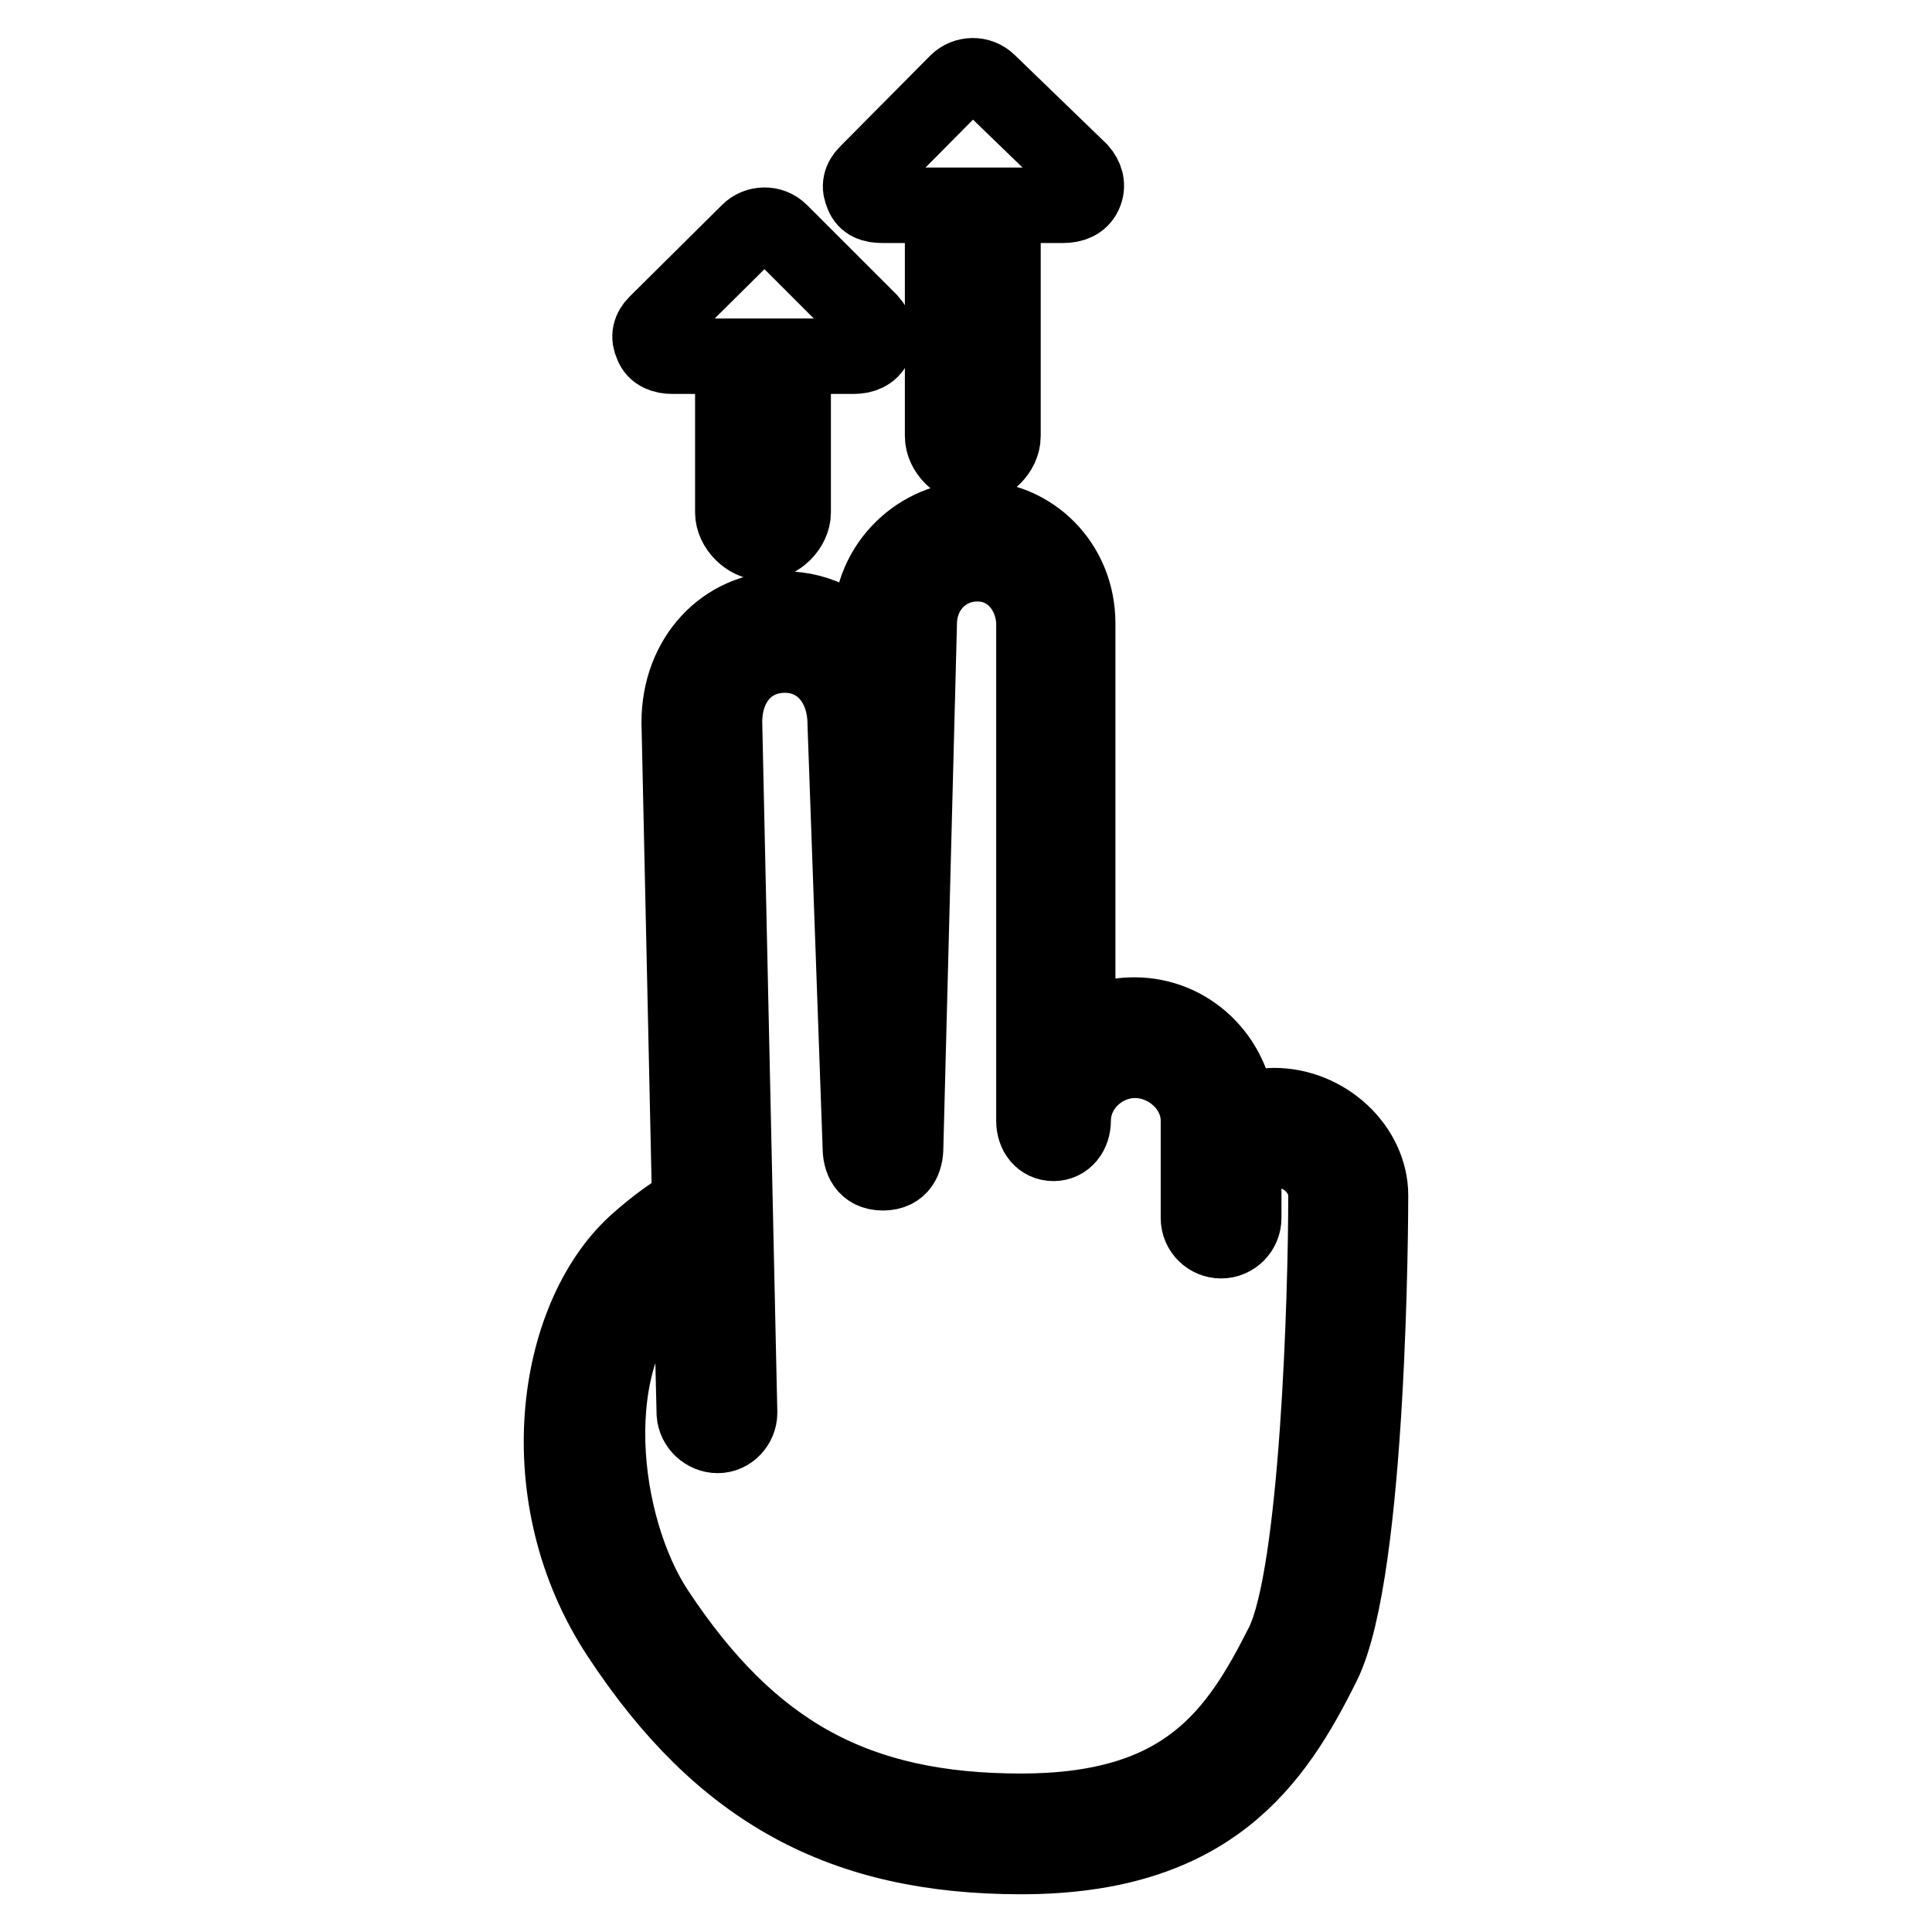
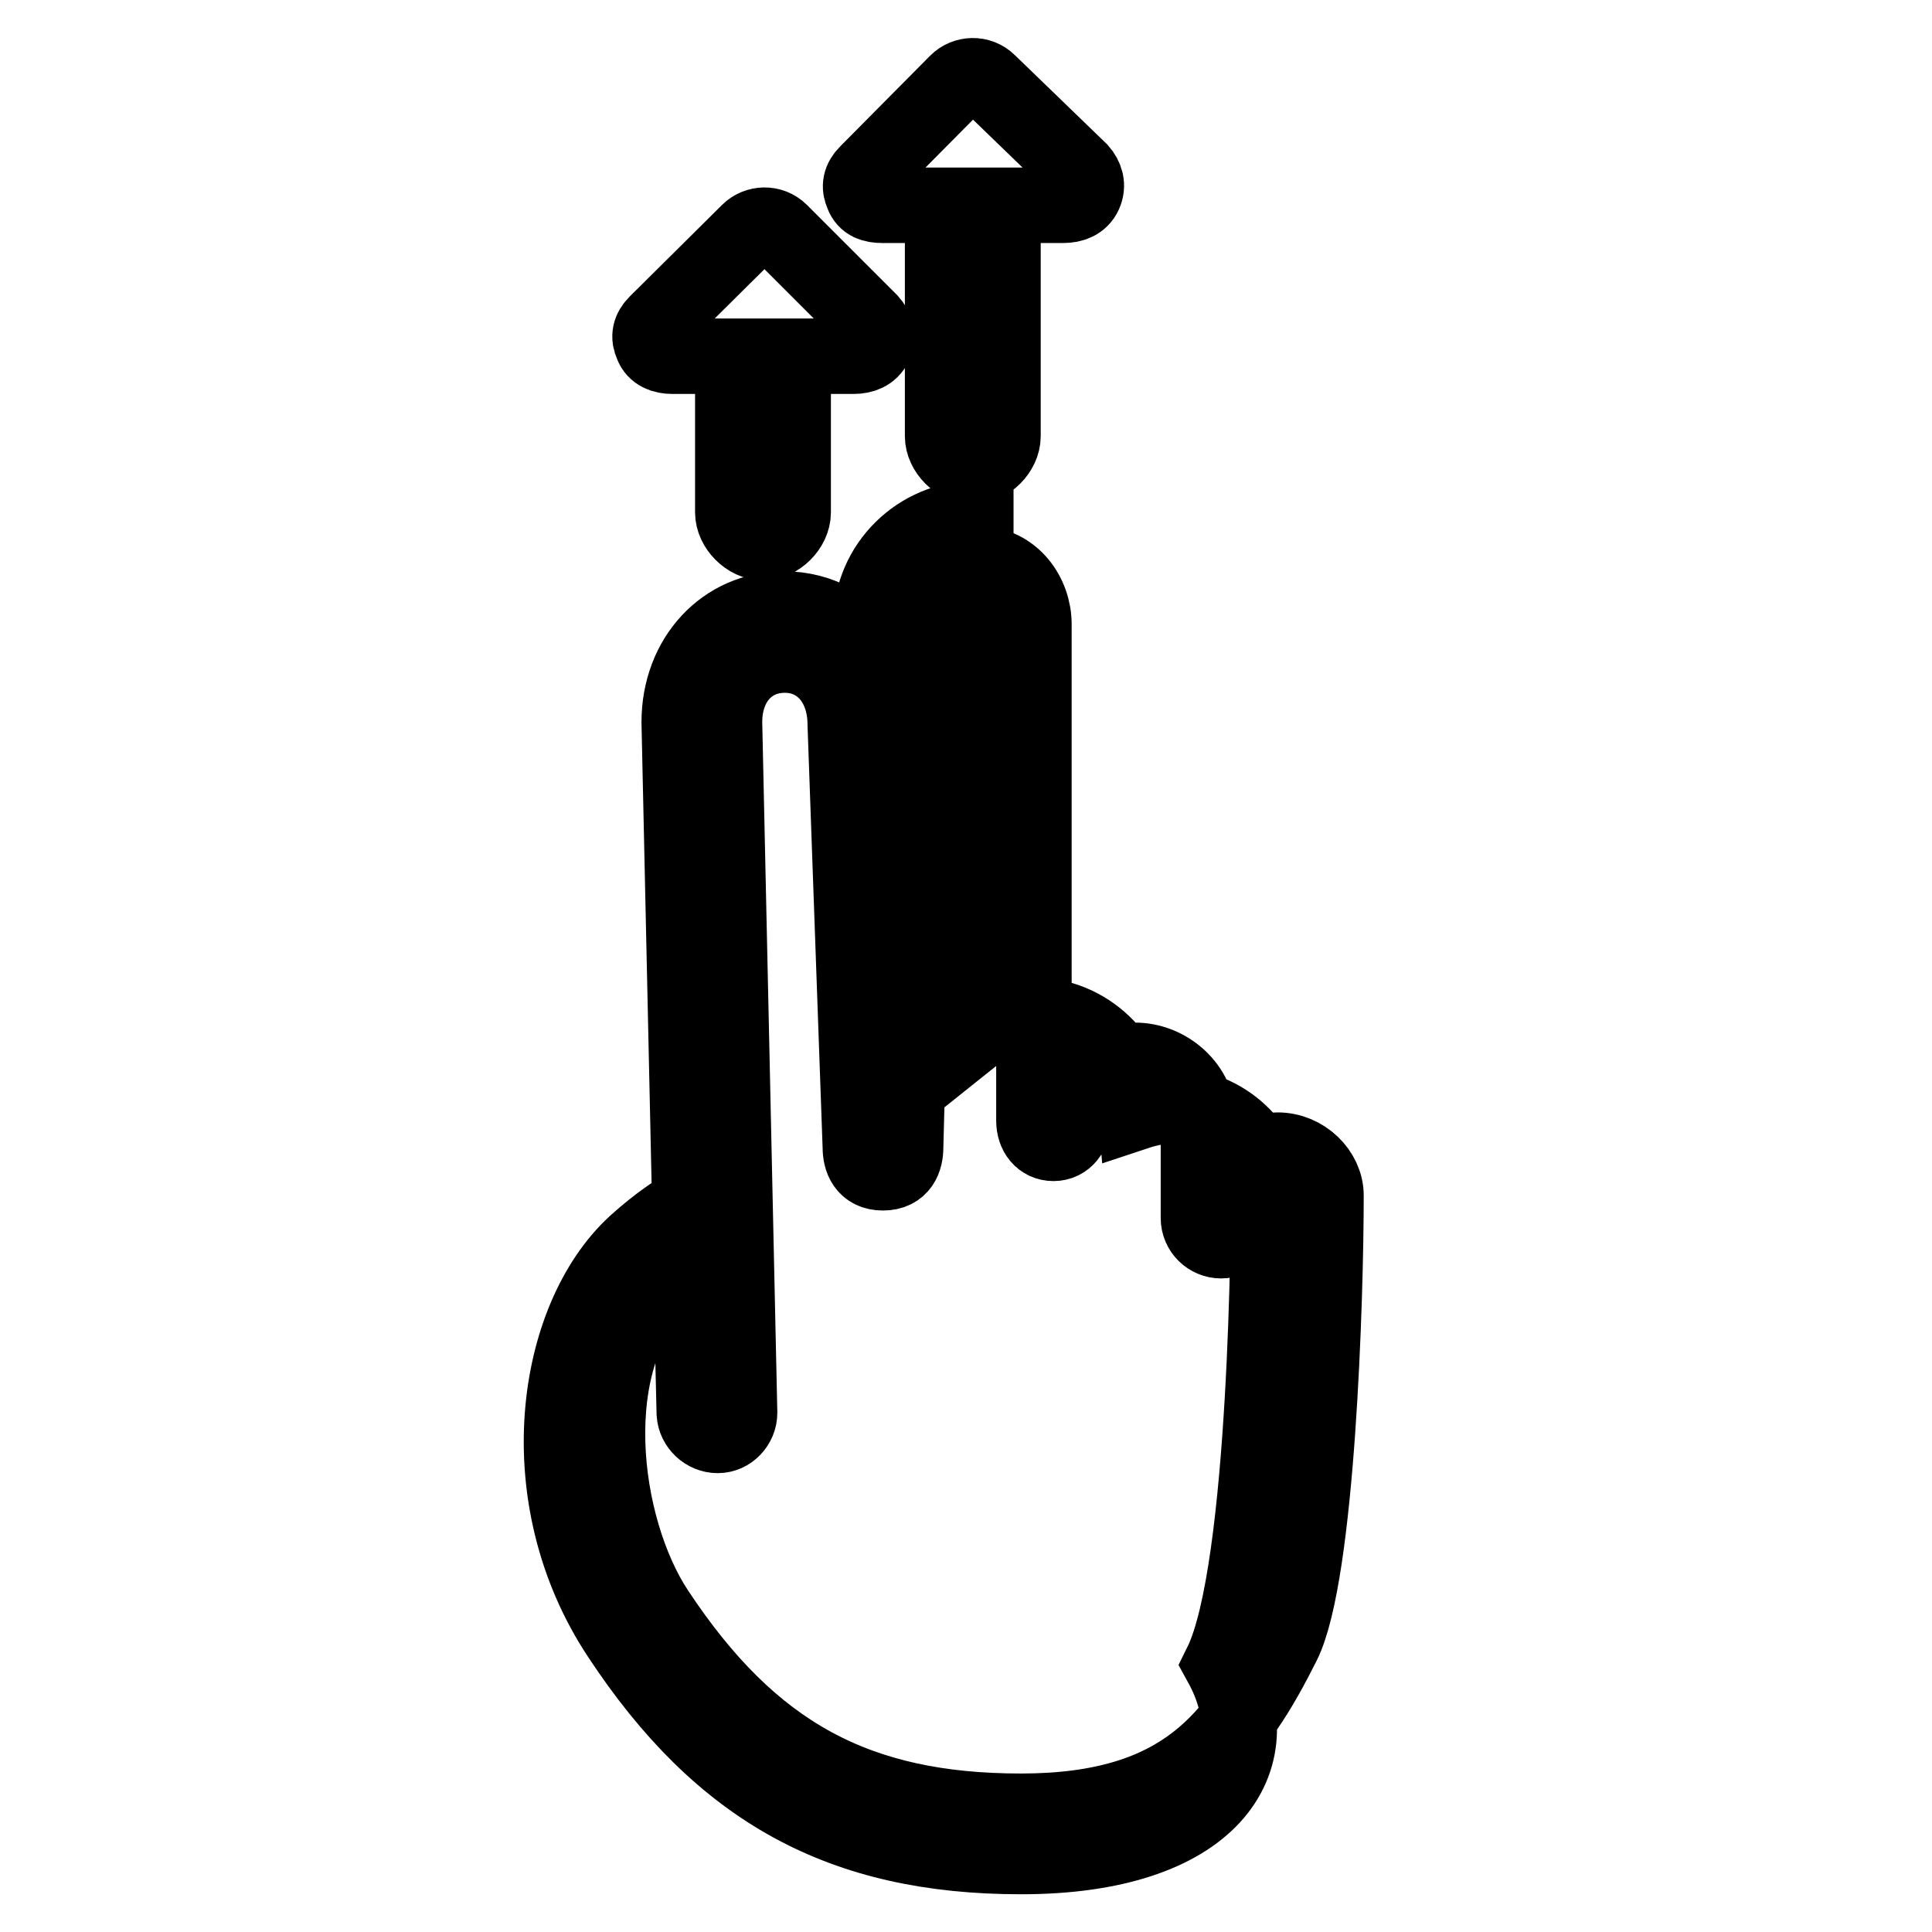
<svg xmlns="http://www.w3.org/2000/svg" version="1.1" x="0px" y="0px" viewBox="0 0 256 256" enable-background="new 0 0 256 256" xml:space="preserve">
  <g>
-     <path stroke-width="10" fill-opacity="0" stroke="#000000" d="M116.9,27.2h8v30.6c0,2,2,4,4,4s4-2,4-4V27.2h8c1.2,0,2.3-0.4,2.8-1.5s0.2-2.2-0.6-3.1L131,10.9 c-1.2-1.2-3.1-1.1-4.2,0l-11.9,12c-0.9,0.9-1.1,1.8-0.6,2.9C114.7,26.9,115.7,27.2,116.9,27.2z M89.1,47.2h8v20.7c0,2,2,4,4,4 c2,0,4-2,4-4V47.2h8c1.2,0,2.3-0.4,2.8-1.5c0.5-1.1,0.2-2.2-0.6-3.1l-11.9-11.9c-1.2-1.2-3.1-1.1-4.2,0L87,42.8 c-0.9,0.9-1.1,1.8-0.6,2.9C86.8,46.8,87.9,47.2,89.1,47.2z M135.3,246c-23.7,0-39.7-8.7-53.2-29.2c-12.2-18.4-8.7-42.1,2.1-52 c3.1-2.8,5.6-4.4,7.2-5.3L90,95.7c0-8.6,6-15,13.9-15c4.8,0,8.9,2.4,11.4,6.1l0.1-4.2c0-7.8,6.4-13.9,13.9-13.9 c7.4,0,13.5,6,13.5,13.9V137c2-1.6,4.5-2.5,7.5-2.5c7.3,0,13.1,5.7,13.7,12.9c2.1-0.7,4-0.9,4.8-0.9c6.9,0,12.8,5.6,12.8,11.9 c0,2-0.1,49.6-6.3,62.1C168.9,233.4,160.4,246,135.3,246z M91.5,166.5c-0.9,0.7-2,1.6-3.3,2.7c-11.6,10.6-8.5,33.3-1.2,44.3 c12.5,18.9,26.5,26.5,48.3,26.5c21.8,0,28.6-10.1,34.7-22.2c4.6-9.3,5.7-46,5.7-59.4c0-3.1-2.9-6-6.4-6c-1.4,0-4.5,0.8-4.5,1.4v7.6 c0,1.6-1.3,3-3,3c-1.6,0-3-1.3-3-3v-12.9c0-4.4-4-8-8.4-8c-4.4,0-8.2,3.6-8.2,8c0,1.6-1,3-2.6,3s-2.6-1.3-2.6-3V82.7 c0-3.8-2.7-8-7.5-8c-4.3,0-7.7,3.4-7.7,8L120,152c0,1.6-0.6,3.4-3,3.4s-3-1.8-3-3.4l-2-56c0-5.4-3.3-9.2-8-9.2c-4.7,0-8,3.6-8,8.9 l2,91.5c0,1.6-1.3,3-2.9,3c-1.6,0-3-1.3-3.1-2.9L91.5,166.5z" />
+     <path stroke-width="10" fill-opacity="0" stroke="#000000" d="M116.9,27.2h8v30.6c0,2,2,4,4,4s4-2,4-4V27.2h8c1.2,0,2.3-0.4,2.8-1.5s0.2-2.2-0.6-3.1L131,10.9 c-1.2-1.2-3.1-1.1-4.2,0l-11.9,12c-0.9,0.9-1.1,1.8-0.6,2.9C114.7,26.9,115.7,27.2,116.9,27.2z M89.1,47.2h8v20.7c0,2,2,4,4,4 c2,0,4-2,4-4V47.2h8c1.2,0,2.3-0.4,2.8-1.5c0.5-1.1,0.2-2.2-0.6-3.1l-11.9-11.9c-1.2-1.2-3.1-1.1-4.2,0L87,42.8 c-0.9,0.9-1.1,1.8-0.6,2.9C86.8,46.8,87.9,47.2,89.1,47.2z M135.3,246c-23.7,0-39.7-8.7-53.2-29.2c-12.2-18.4-8.7-42.1,2.1-52 c3.1-2.8,5.6-4.4,7.2-5.3L90,95.7c0-8.6,6-15,13.9-15c4.8,0,8.9,2.4,11.4,6.1l0.1-4.2c0-7.8,6.4-13.9,13.9-13.9 V137c2-1.6,4.5-2.5,7.5-2.5c7.3,0,13.1,5.7,13.7,12.9c2.1-0.7,4-0.9,4.8-0.9c6.9,0,12.8,5.6,12.8,11.9 c0,2-0.1,49.6-6.3,62.1C168.9,233.4,160.4,246,135.3,246z M91.5,166.5c-0.9,0.7-2,1.6-3.3,2.7c-11.6,10.6-8.5,33.3-1.2,44.3 c12.5,18.9,26.5,26.5,48.3,26.5c21.8,0,28.6-10.1,34.7-22.2c4.6-9.3,5.7-46,5.7-59.4c0-3.1-2.9-6-6.4-6c-1.4,0-4.5,0.8-4.5,1.4v7.6 c0,1.6-1.3,3-3,3c-1.6,0-3-1.3-3-3v-12.9c0-4.4-4-8-8.4-8c-4.4,0-8.2,3.6-8.2,8c0,1.6-1,3-2.6,3s-2.6-1.3-2.6-3V82.7 c0-3.8-2.7-8-7.5-8c-4.3,0-7.7,3.4-7.7,8L120,152c0,1.6-0.6,3.4-3,3.4s-3-1.8-3-3.4l-2-56c0-5.4-3.3-9.2-8-9.2c-4.7,0-8,3.6-8,8.9 l2,91.5c0,1.6-1.3,3-2.9,3c-1.6,0-3-1.3-3.1-2.9L91.5,166.5z" />
  </g>
</svg>